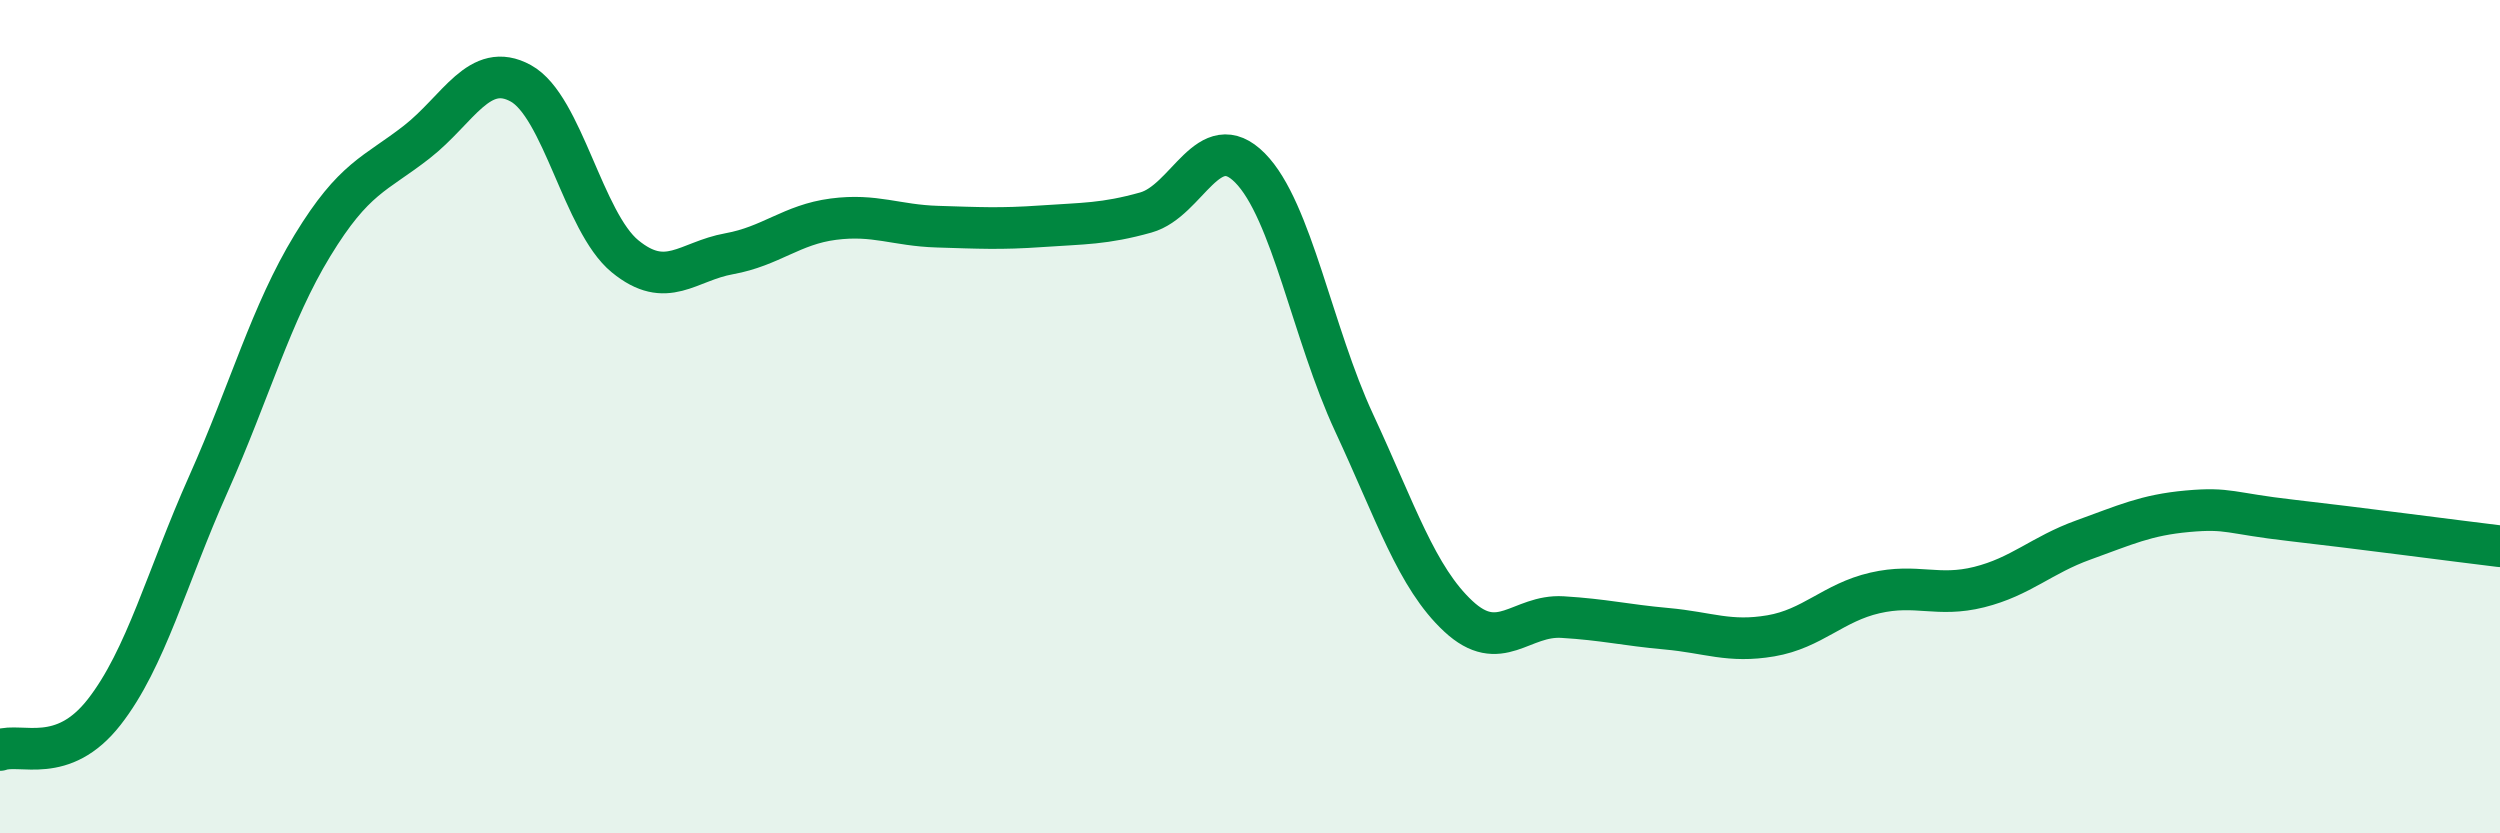
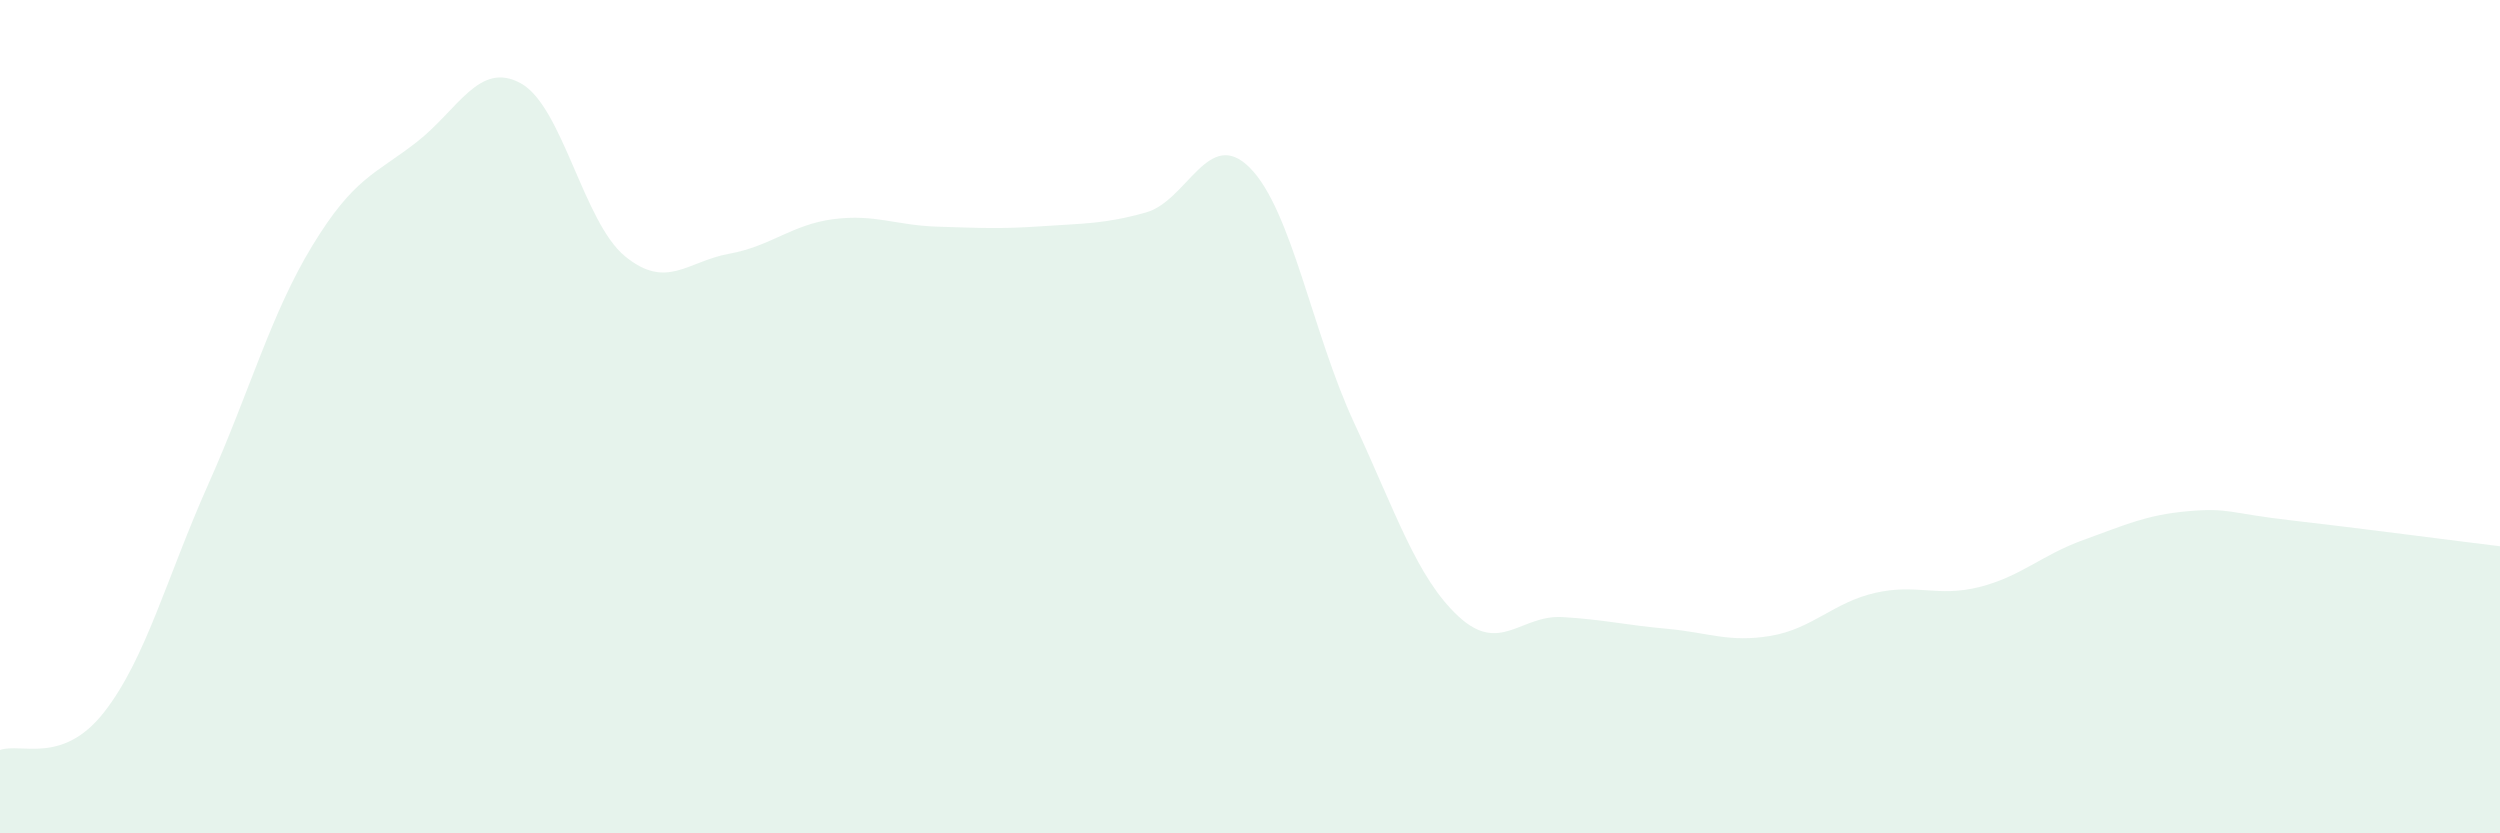
<svg xmlns="http://www.w3.org/2000/svg" width="60" height="20" viewBox="0 0 60 20">
  <path d="M 0,18 C 0.5,17.82 1.5,18.37 2.5,17.09 C 3.5,15.81 4,13.86 5,11.62 C 6,9.38 6.5,7.53 7.5,5.89 C 8.5,4.25 9,4.19 10,3.41 C 11,2.63 11.5,1.45 12.5,2 C 13.5,2.55 14,5.33 15,6.15 C 16,6.97 16.5,6.27 17.5,6.09 C 18.5,5.91 19,5.39 20,5.26 C 21,5.13 21.5,5.41 22.5,5.44 C 23.5,5.47 24,5.5 25,5.43 C 26,5.36 26.5,5.38 27.5,5.1 C 28.5,4.82 29,3.02 30,4.03 C 31,5.04 31.5,8 32.5,10.15 C 33.5,12.3 34,13.86 35,14.79 C 36,15.72 36.5,14.75 37.5,14.81 C 38.5,14.87 39,15 40,15.09 C 41,15.18 41.5,15.43 42.5,15.26 C 43.5,15.09 44,14.46 45,14.23 C 46,14 46.5,14.34 47.5,14.09 C 48.5,13.84 49,13.32 50,12.96 C 51,12.6 51.5,12.36 52.5,12.27 C 53.5,12.18 53.5,12.32 55,12.49 C 56.5,12.66 59,12.99 60,13.11L60 20L0 20Z" fill="#008740" opacity="0.1" stroke-linecap="round" stroke-linejoin="round" />
-   <path d="M 0,18 C 0.5,17.82 1.5,18.37 2.5,17.09 C 3.5,15.81 4,13.86 5,11.62 C 6,9.38 6.5,7.53 7.5,5.89 C 8.5,4.25 9,4.19 10,3.41 C 11,2.63 11.5,1.45 12.5,2 C 13.5,2.55 14,5.33 15,6.15 C 16,6.97 16.5,6.27 17.5,6.09 C 18.5,5.91 19,5.39 20,5.26 C 21,5.13 21.5,5.41 22.5,5.44 C 23.5,5.47 24,5.5 25,5.43 C 26,5.36 26.5,5.38 27.5,5.1 C 28.5,4.82 29,3.02 30,4.03 C 31,5.04 31.5,8 32.5,10.15 C 33.5,12.3 34,13.86 35,14.79 C 36,15.72 36.5,14.75 37.5,14.81 C 38.5,14.87 39,15 40,15.09 C 41,15.18 41.5,15.43 42.5,15.26 C 43.5,15.09 44,14.46 45,14.23 C 46,14 46.5,14.34 47.5,14.09 C 48.5,13.84 49,13.32 50,12.96 C 51,12.6 51.5,12.36 52.5,12.27 C 53.5,12.18 53.5,12.32 55,12.49 C 56.5,12.66 59,12.99 60,13.11" stroke="#008740" stroke-width="1" fill="none" stroke-linecap="round" stroke-linejoin="round" />
</svg>